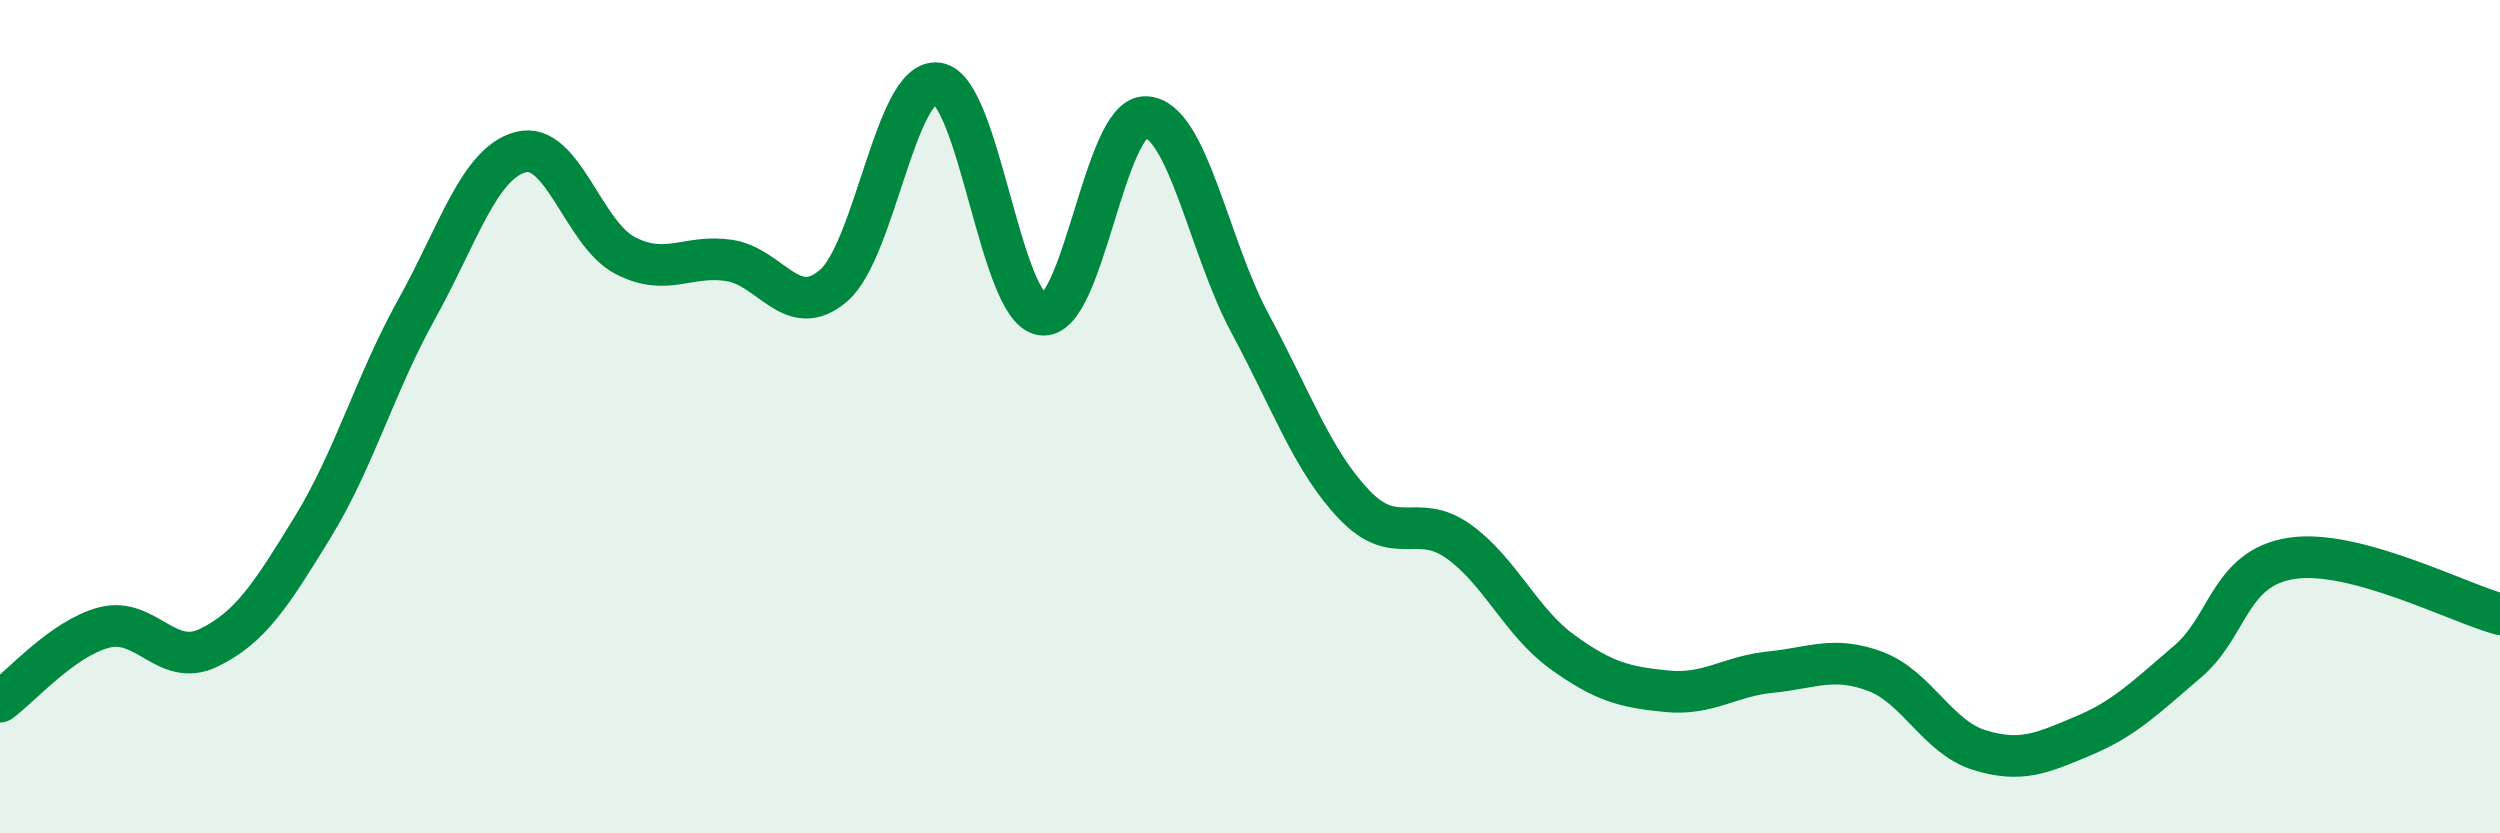
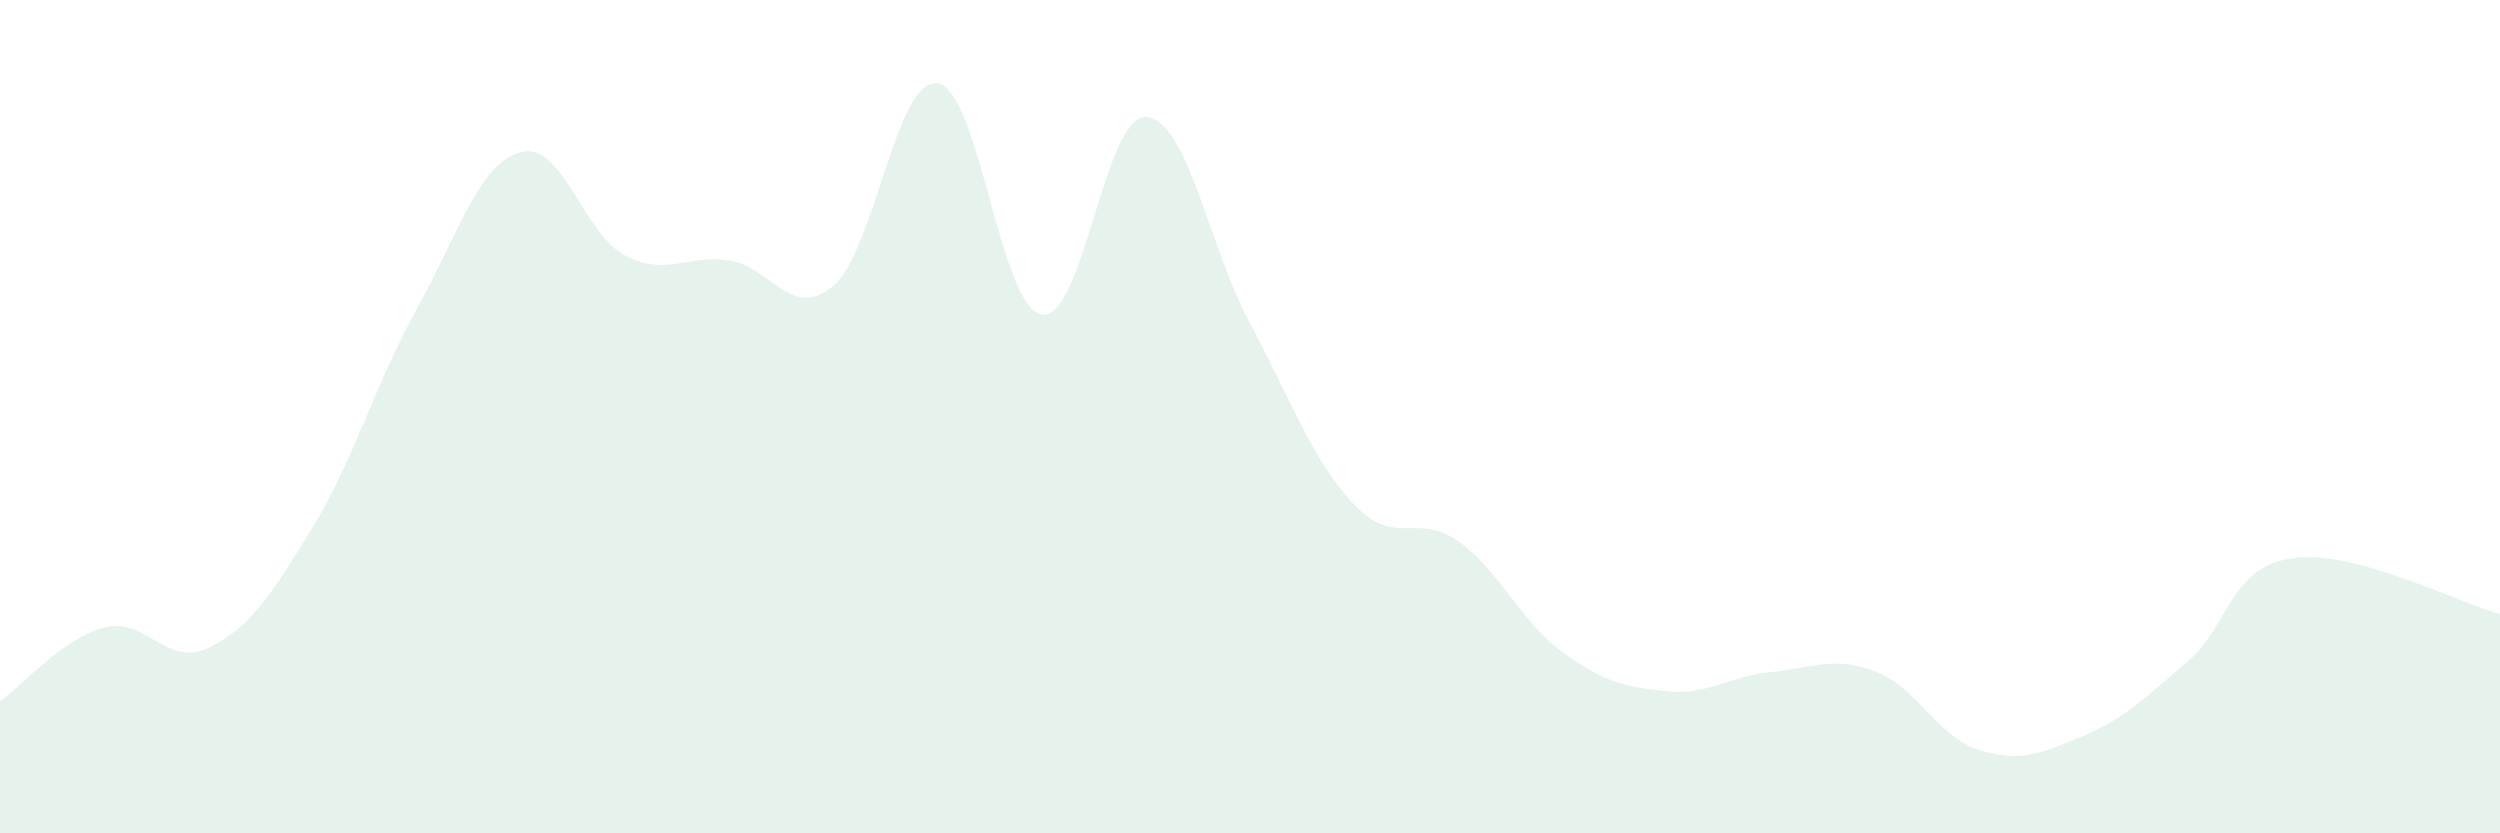
<svg xmlns="http://www.w3.org/2000/svg" width="60" height="20" viewBox="0 0 60 20">
  <path d="M 0,16.84 C 0.5,16.48 1.5,15.32 2.5,15.06 C 3.5,14.8 4,16.03 5,15.55 C 6,15.07 6.5,14.29 7.5,12.66 C 8.5,11.03 9,9.22 10,7.42 C 11,5.62 11.5,3.91 12.5,3.65 C 13.5,3.39 14,5.61 15,6.13 C 16,6.65 16.5,6.1 17.5,6.25 C 18.5,6.4 19,7.71 20,6.86 C 21,6.01 21.5,1.86 22.5,2 C 23.5,2.14 24,7.39 25,7.55 C 26,7.71 26.5,2.77 27.5,2.81 C 28.5,2.85 29,5.9 30,7.76 C 31,9.62 31.5,11.06 32.5,12.11 C 33.5,13.16 34,12.28 35,12.99 C 36,13.7 36.5,14.93 37.5,15.65 C 38.5,16.37 39,16.49 40,16.59 C 41,16.69 41.5,16.23 42.5,16.13 C 43.5,16.03 44,15.74 45,16.11 C 46,16.48 46.5,17.69 47.5,18 C 48.5,18.31 49,18.08 50,17.66 C 51,17.24 51.5,16.73 52.5,15.88 C 53.5,15.03 53.5,13.63 55,13.4 C 56.5,13.17 59,14.47 60,14.74L60 20L0 20Z" fill="#008740" opacity="0.1" stroke-linecap="round" stroke-linejoin="round" />
-   <path d="M 0,16.84 C 0.5,16.48 1.5,15.32 2.5,15.06 C 3.5,14.8 4,16.03 5,15.55 C 6,15.07 6.5,14.29 7.5,12.66 C 8.5,11.03 9,9.22 10,7.42 C 11,5.62 11.5,3.91 12.5,3.65 C 13.5,3.39 14,5.61 15,6.13 C 16,6.65 16.5,6.1 17.5,6.25 C 18.5,6.4 19,7.71 20,6.86 C 21,6.01 21.5,1.86 22.5,2 C 23.5,2.14 24,7.39 25,7.55 C 26,7.71 26.5,2.77 27.5,2.81 C 28.5,2.85 29,5.9 30,7.76 C 31,9.62 31.5,11.06 32.5,12.11 C 33.5,13.16 34,12.28 35,12.99 C 36,13.7 36.5,14.93 37.5,15.65 C 38.5,16.37 39,16.49 40,16.59 C 41,16.69 41.5,16.23 42.5,16.13 C 43.5,16.03 44,15.74 45,16.11 C 46,16.48 46.5,17.69 47.5,18 C 48.5,18.31 49,18.08 50,17.66 C 51,17.24 51.5,16.73 52.5,15.88 C 53.5,15.03 53.5,13.63 55,13.4 C 56.5,13.17 59,14.47 60,14.74" stroke="#008740" stroke-width="1" fill="none" stroke-linecap="round" stroke-linejoin="round" />
</svg>